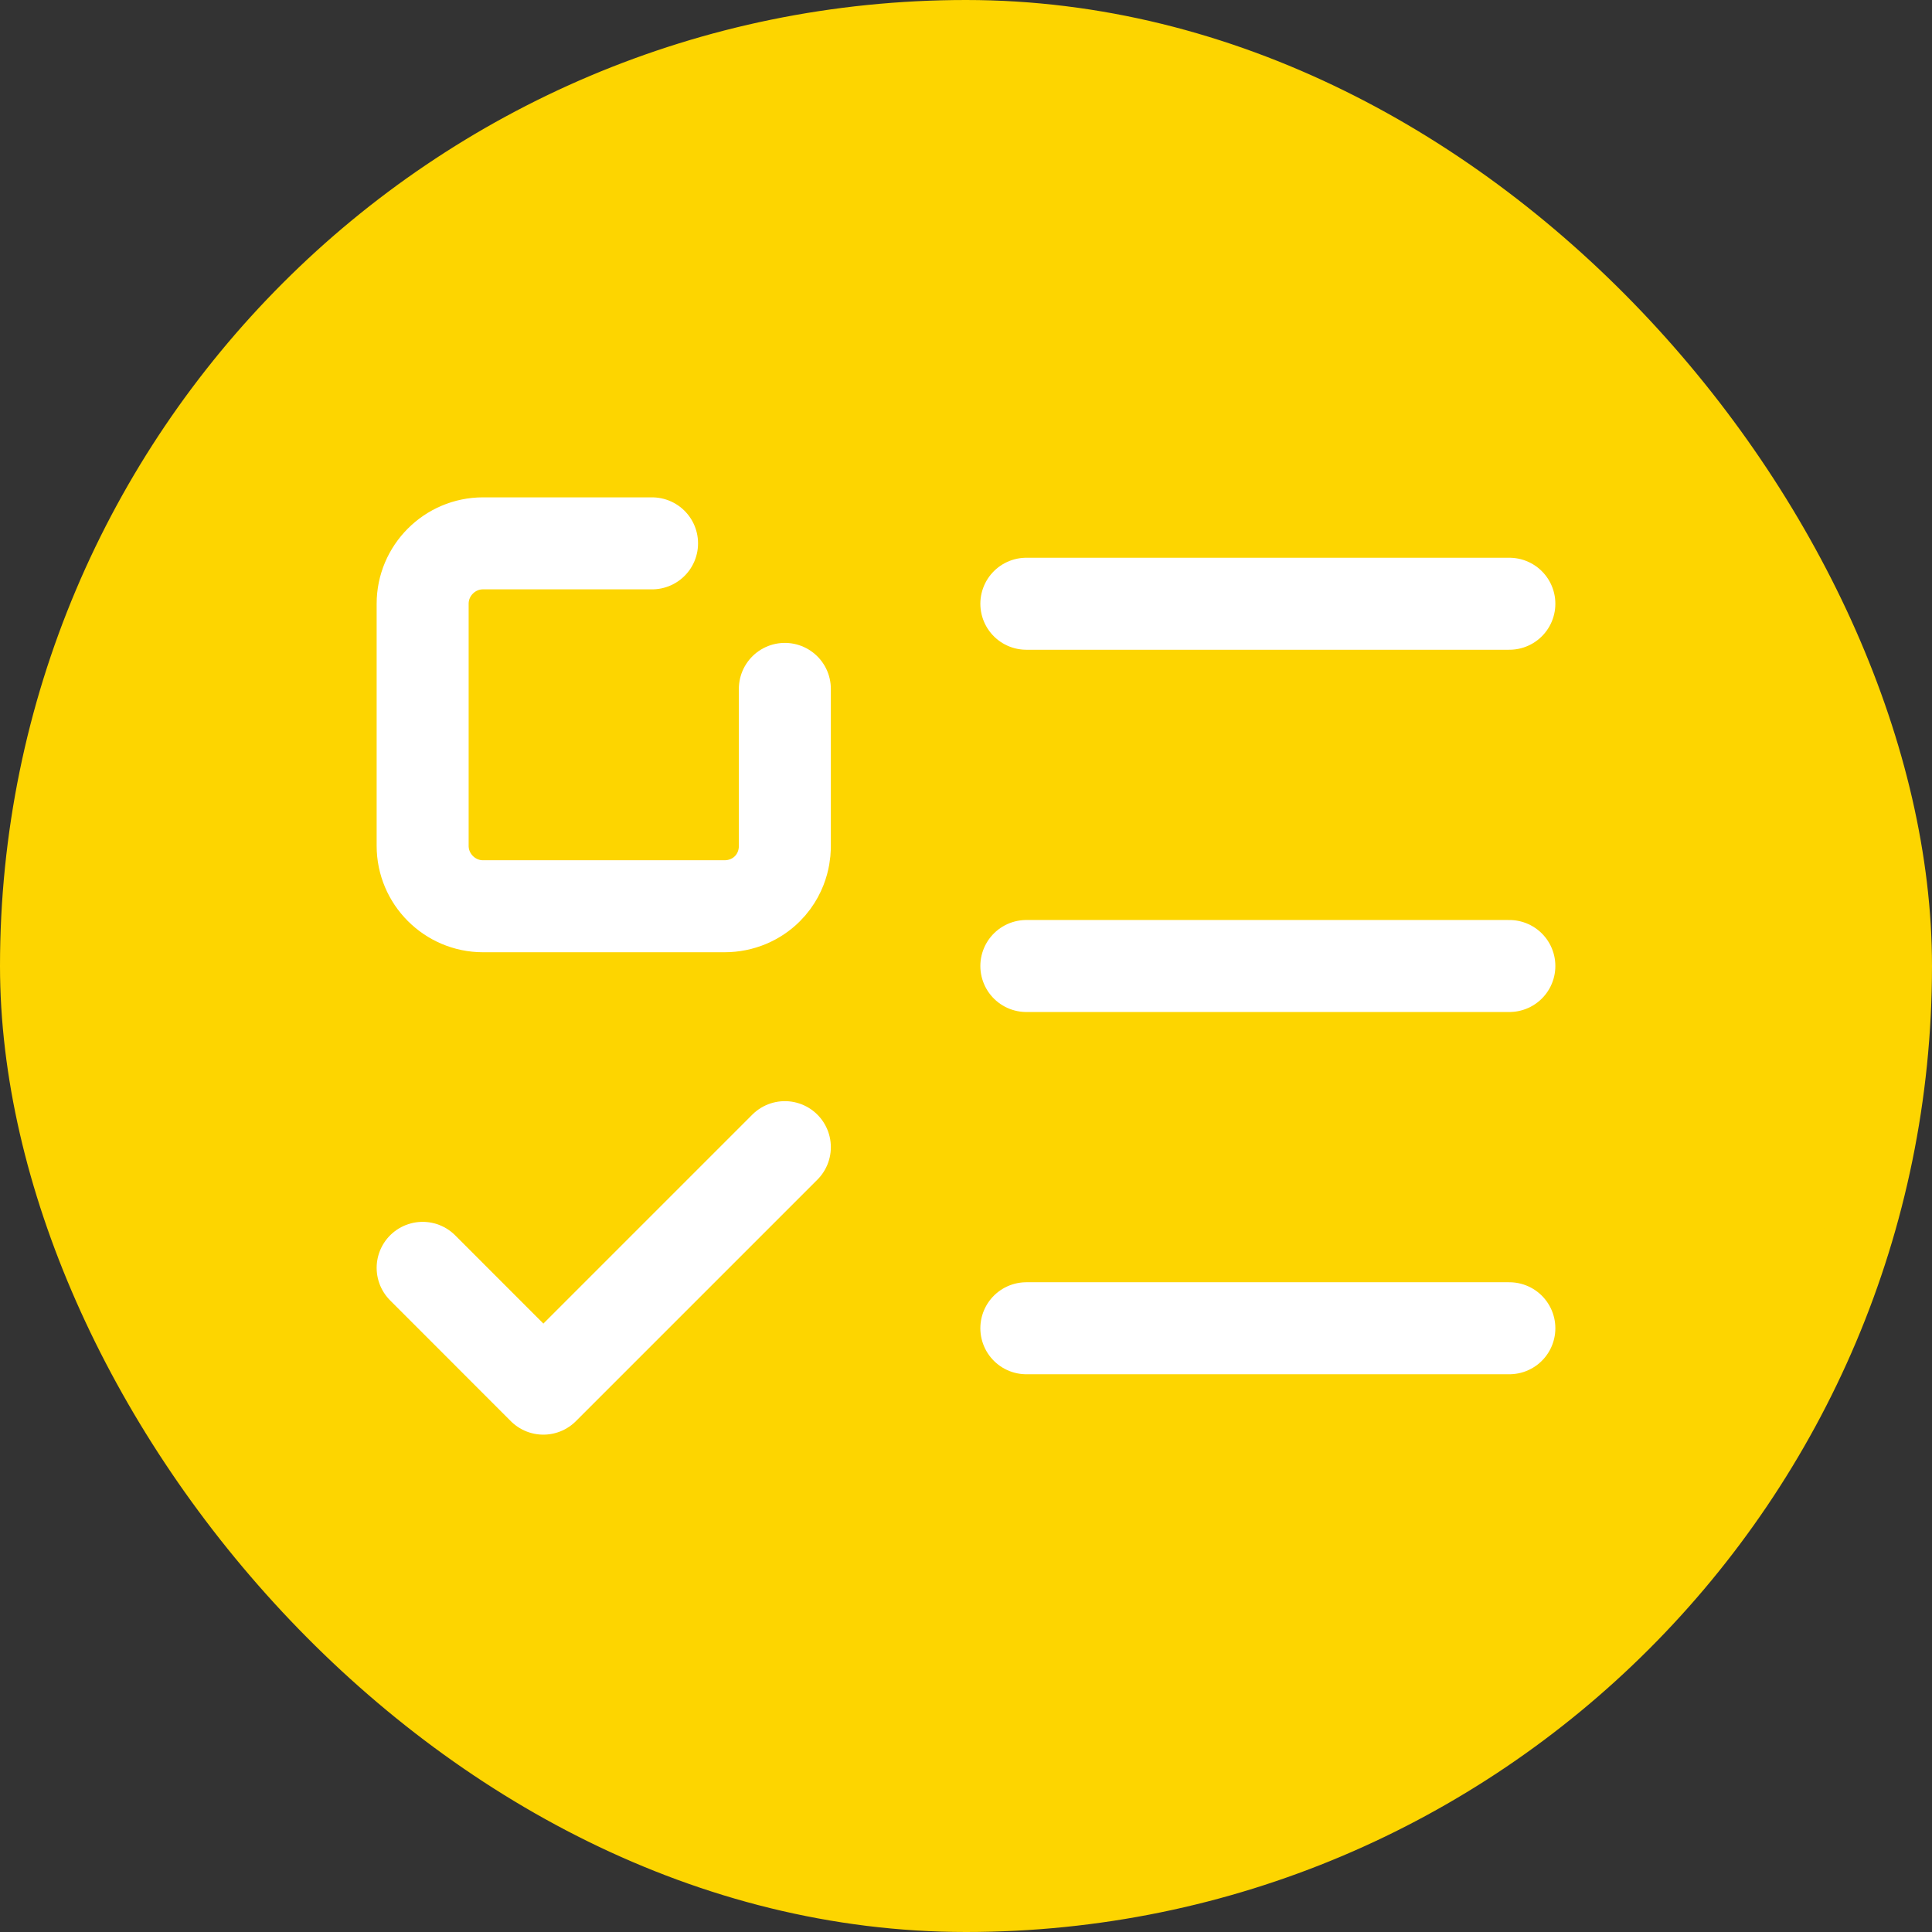
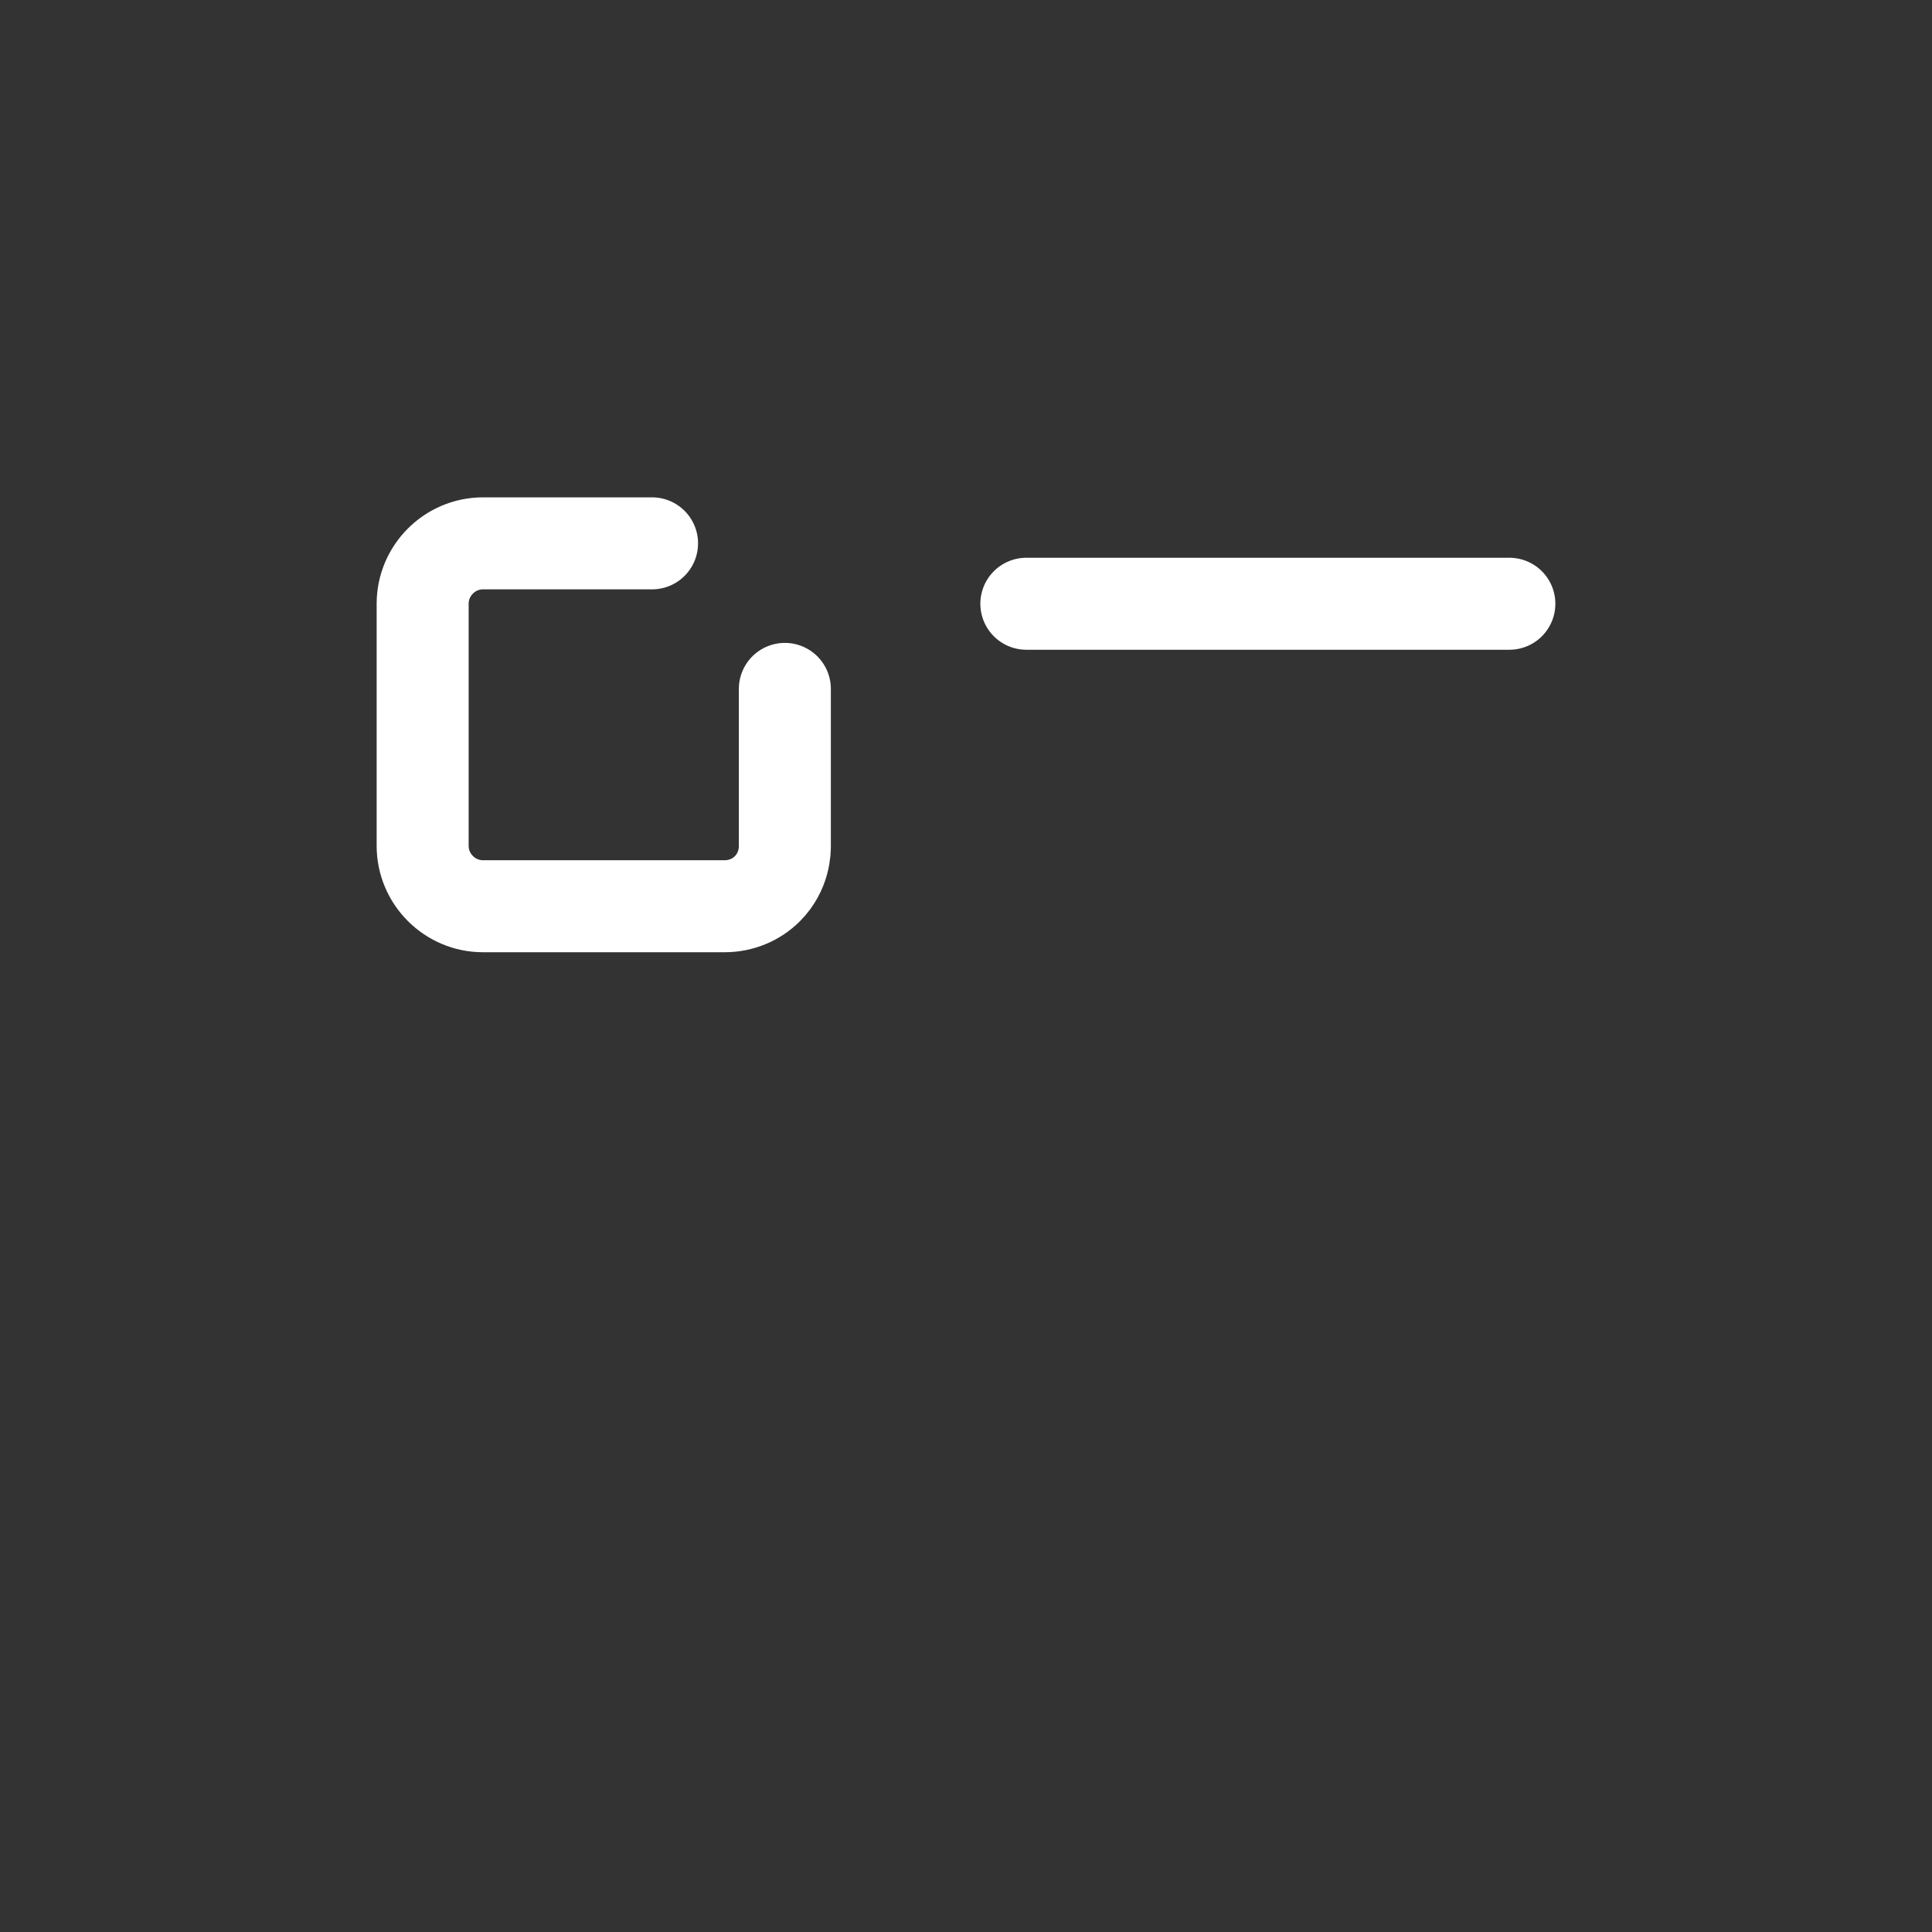
<svg xmlns="http://www.w3.org/2000/svg" width="42" height="42" viewBox="0 0 42 42" fill="none">
  <rect x="0" y="0" width="42" height="42" fill="#333333" stroke="none" />
-   <rect x="0.75" y="0.75" width="40.5" height="40.5" rx="20.25" fill="#FDD500" />
-   <rect x="0.75" y="0.75" width="40.5" height="40.5" rx="20.25" stroke="#FDD500" stroke-width="1.5" />
  <path d="M17.062 14.976C17.062 14.976 17.062 15.671 17.062 16.406C17.062 17.325 17.062 18.336 17.062 18.388C17.062 18.48 17.062 18.939 16.682 19.32C16.446 19.556 16.117 19.701 15.75 19.701H10.5C9.778 19.701 9.188 19.11 9.188 18.388V13.125C9.188 12.403 9.778 11.812 10.5 11.812H14.175" stroke="white" stroke-width="2" stroke-linecap="round" stroke-linejoin="round" />
-   <path d="M9.188 27.562L11.812 30.188L17.062 24.938" stroke="white" stroke-width="2" stroke-linecap="round" stroke-linejoin="round" />
  <path d="M22.312 13.125H32.812" stroke="white" stroke-width="2" stroke-linecap="round" stroke-linejoin="round" />
-   <path d="M22.312 21H32.812" stroke="white" stroke-width="2" stroke-linecap="round" stroke-linejoin="round" />
-   <path d="M22.312 28.875H32.812" stroke="white" stroke-width="2" stroke-linecap="round" stroke-linejoin="round" />
</svg>